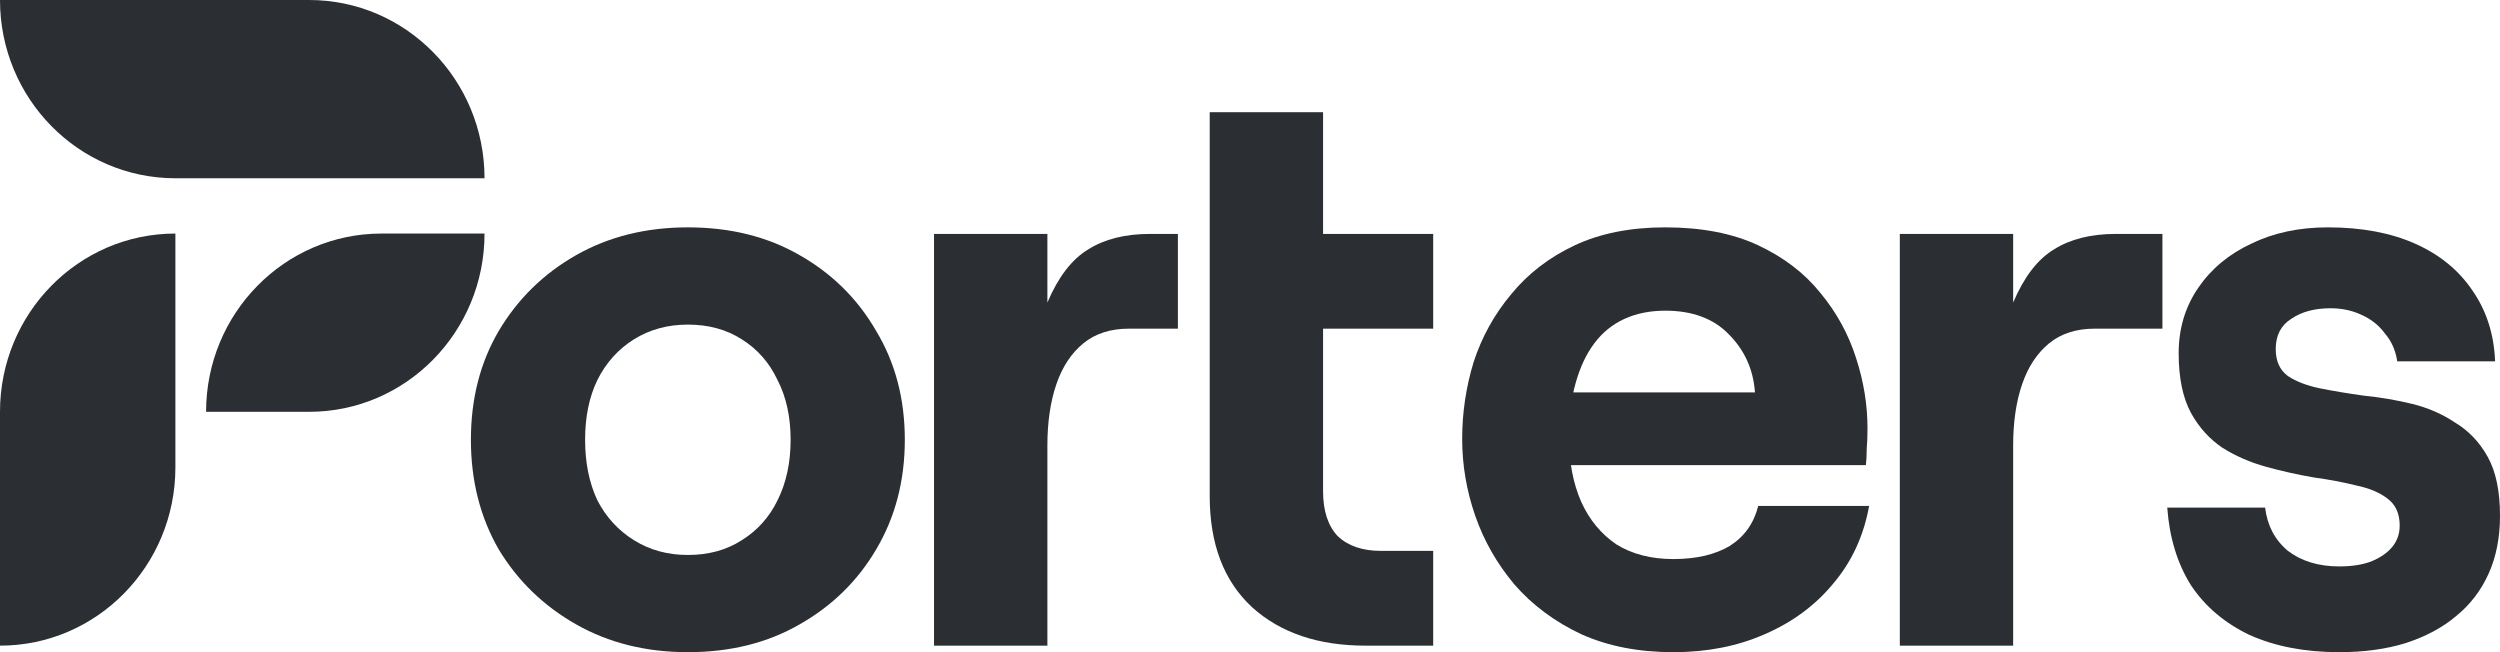
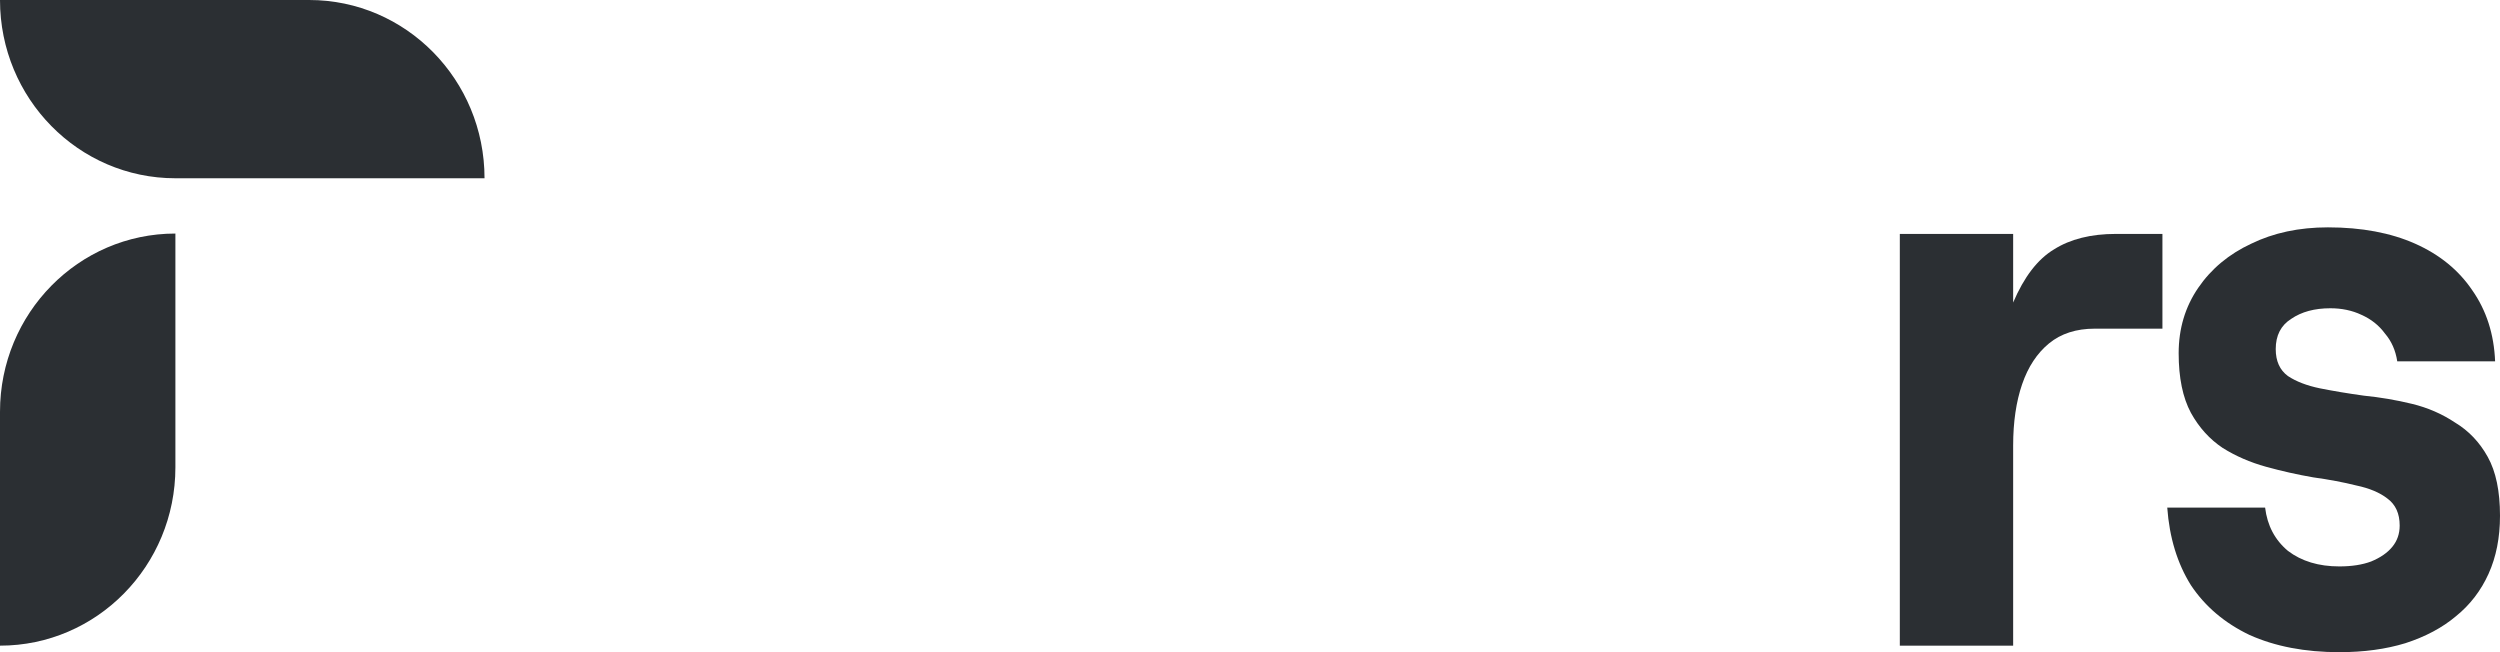
<svg xmlns="http://www.w3.org/2000/svg" width="69" height="18" viewBox="0 0 69 18" fill="none">
-   <path d="M18.985 18C17.829 18 16.801 17.744 15.901 17.233C15.001 16.722 14.288 16.031 13.762 15.159C13.252 14.272 12.997 13.265 12.997 12.138C12.997 11.01 13.252 10.011 13.762 9.139C14.288 8.252 15.001 7.553 15.901 7.042C16.801 6.531 17.829 6.275 18.985 6.275C20.155 6.275 21.183 6.531 22.069 7.042C22.969 7.553 23.674 8.252 24.185 9.139C24.71 10.011 24.973 11.01 24.973 12.138C24.973 13.265 24.71 14.272 24.185 15.159C23.674 16.031 22.969 16.722 22.069 17.233C21.183 17.744 20.155 18 18.985 18ZM18.985 15.317C19.555 15.317 20.05 15.182 20.471 14.911C20.906 14.64 21.236 14.272 21.461 13.806C21.701 13.325 21.821 12.769 21.821 12.138C21.821 11.506 21.701 10.958 21.461 10.492C21.236 10.011 20.906 9.635 20.471 9.364C20.05 9.094 19.555 8.959 18.985 8.959C18.43 8.959 17.934 9.094 17.499 9.364C17.064 9.635 16.726 10.011 16.486 10.492C16.261 10.958 16.149 11.506 16.149 12.138C16.149 12.769 16.261 13.325 16.486 13.806C16.726 14.272 17.064 14.64 17.499 14.911C17.934 15.182 18.43 15.317 18.985 15.317Z" fill="#2B2F33" />
-   <path d="M37.687 17.82C36.382 17.82 35.339 17.466 34.558 16.76C33.778 16.038 33.388 15.016 33.388 13.694V3.096H36.517V6.456H39.556V9.071H36.517V13.558C36.517 14.099 36.652 14.513 36.922 14.798C37.207 15.069 37.605 15.204 38.115 15.204H39.556V17.82H37.687ZM25.779 17.82V6.456H28.908V8.35C29.208 7.643 29.584 7.155 30.034 6.884C30.484 6.599 31.054 6.456 31.745 6.456H32.51V9.071H31.159C30.649 9.071 30.229 9.207 29.899 9.477C29.569 9.748 29.321 10.123 29.156 10.604C28.991 11.085 28.908 11.649 28.908 12.296V17.82H25.779Z" fill="#2B2F33" />
-   <path d="M46.186 18C45.225 18 44.378 17.835 43.642 17.504C42.907 17.158 42.292 16.7 41.796 16.129C41.316 15.557 40.956 14.926 40.716 14.235C40.476 13.543 40.356 12.837 40.356 12.115C40.356 11.394 40.461 10.687 40.671 9.996C40.896 9.304 41.241 8.68 41.706 8.124C42.172 7.553 42.757 7.102 43.462 6.771C44.167 6.441 45 6.275 45.961 6.275C46.966 6.275 47.822 6.441 48.527 6.771C49.232 7.102 49.803 7.538 50.238 8.079C50.688 8.62 51.018 9.222 51.228 9.883C51.438 10.529 51.543 11.176 51.543 11.822C51.543 12.033 51.536 12.228 51.521 12.408C51.521 12.574 51.513 12.716 51.498 12.837H42.179V10.83H48.437C48.392 10.199 48.152 9.665 47.717 9.229C47.296 8.793 46.711 8.575 45.961 8.575C45.541 8.575 45.166 8.65 44.835 8.801C44.505 8.951 44.227 9.177 44.002 9.477C43.777 9.778 43.605 10.146 43.485 10.582C43.365 11.003 43.305 11.499 43.305 12.07C43.305 12.746 43.417 13.34 43.642 13.851C43.867 14.347 44.19 14.738 44.61 15.024C45.045 15.294 45.571 15.43 46.186 15.43C46.816 15.43 47.334 15.309 47.739 15.069C48.144 14.813 48.407 14.445 48.527 13.964H51.588C51.438 14.791 51.108 15.505 50.598 16.106C50.103 16.707 49.472 17.173 48.707 17.504C47.957 17.835 47.116 18 46.186 18Z" fill="#2B2F33" />
  <path d="M52.435 17.82V6.456H55.563V8.35C55.864 7.643 56.239 7.155 56.689 6.884C57.139 6.599 57.709 6.456 58.4 6.456H59.683V9.071H57.815C57.304 9.071 56.884 9.207 56.554 9.477C56.224 9.748 55.976 10.123 55.811 10.604C55.646 11.085 55.563 11.649 55.563 12.296V17.82H52.435Z" fill="#2B2F33" />
  <path d="M64.566 18C63.62 18 62.795 17.842 62.089 17.526C61.399 17.196 60.859 16.737 60.469 16.151C60.093 15.55 59.876 14.836 59.816 14.009H62.517C62.577 14.505 62.787 14.903 63.147 15.204C63.523 15.49 63.995 15.633 64.566 15.633C64.911 15.633 65.203 15.587 65.443 15.497C65.698 15.392 65.894 15.257 66.029 15.091C66.164 14.926 66.231 14.731 66.231 14.505C66.231 14.175 66.119 13.927 65.894 13.761C65.683 13.596 65.398 13.476 65.038 13.4C64.678 13.31 64.28 13.235 63.845 13.175C63.41 13.1 62.975 13.002 62.54 12.882C62.104 12.761 61.707 12.589 61.346 12.363C60.986 12.123 60.694 11.8 60.469 11.394C60.243 10.973 60.131 10.424 60.131 9.748C60.131 9.071 60.311 8.47 60.671 7.944C61.031 7.418 61.519 7.012 62.134 6.726C62.75 6.426 63.455 6.275 64.25 6.275C65.181 6.275 65.984 6.426 66.659 6.726C67.334 7.027 67.859 7.455 68.235 8.012C68.625 8.568 68.835 9.222 68.865 9.973H66.164C66.119 9.673 66.006 9.417 65.826 9.207C65.661 8.981 65.443 8.808 65.173 8.688C64.918 8.568 64.633 8.508 64.318 8.508C63.883 8.508 63.523 8.605 63.237 8.801C62.952 8.981 62.81 9.259 62.81 9.635C62.81 9.966 62.922 10.214 63.147 10.379C63.373 10.529 63.665 10.642 64.025 10.717C64.4 10.792 64.806 10.86 65.241 10.92C65.691 10.965 66.134 11.04 66.569 11.146C67.004 11.251 67.402 11.424 67.762 11.664C68.137 11.89 68.437 12.205 68.662 12.611C68.888 13.017 69 13.558 69 14.235C69 14.836 68.895 15.37 68.685 15.835C68.475 16.301 68.175 16.692 67.784 17.008C67.409 17.324 66.944 17.572 66.389 17.752C65.849 17.917 65.241 18 64.566 18Z" fill="#2B2F33" />
-   <path d="M8.532 11.366C11.206 11.366 13.373 9.163 13.373 6.446H10.529C7.855 6.446 5.688 8.648 5.688 11.366H8.532Z" fill="#2B2F33" />
  <path d="M4.841 4.92C2.167 4.92 0 2.717 0 0H8.532C11.206 0 13.373 2.203 13.373 4.92H4.841Z" fill="#2B2F33" />
  <path d="M4.841 12.899C4.841 15.617 2.674 17.82 1.72763e-05 17.82L2.87396e-05 11.366C2.86227e-05 8.648 2.167 6.446 4.841 6.446V12.899Z" fill="#2B2F33" />
</svg>